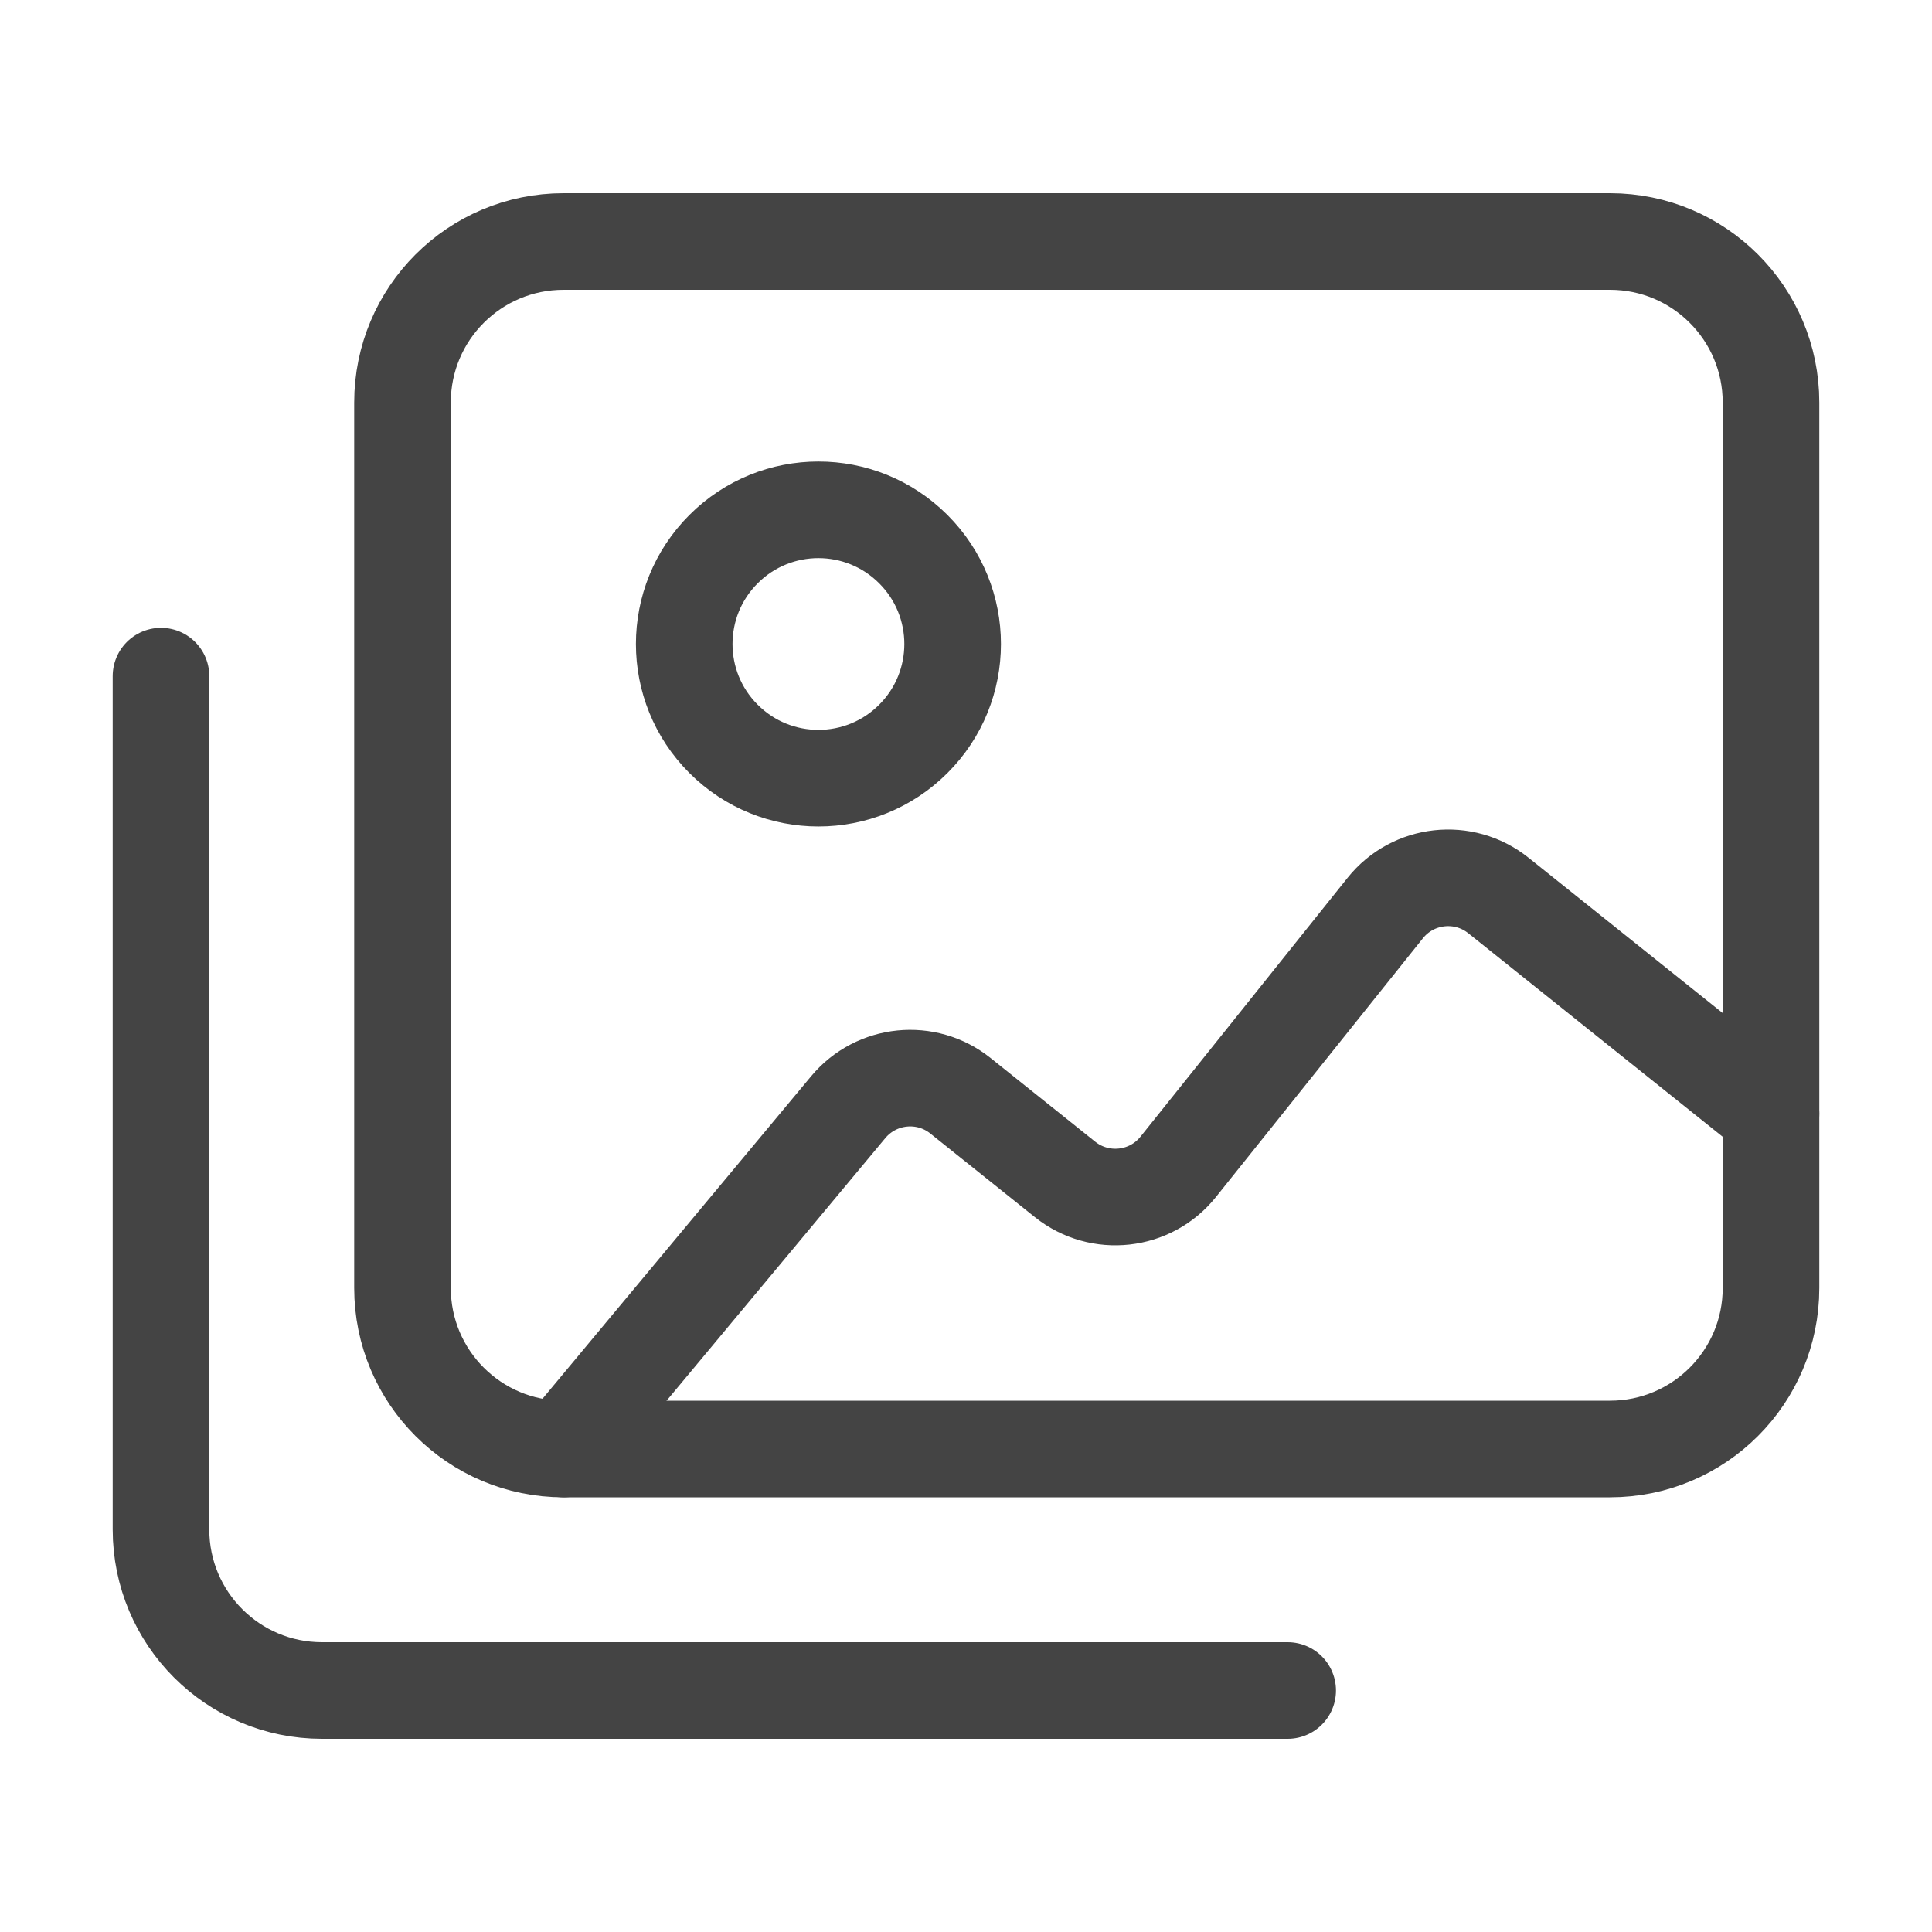
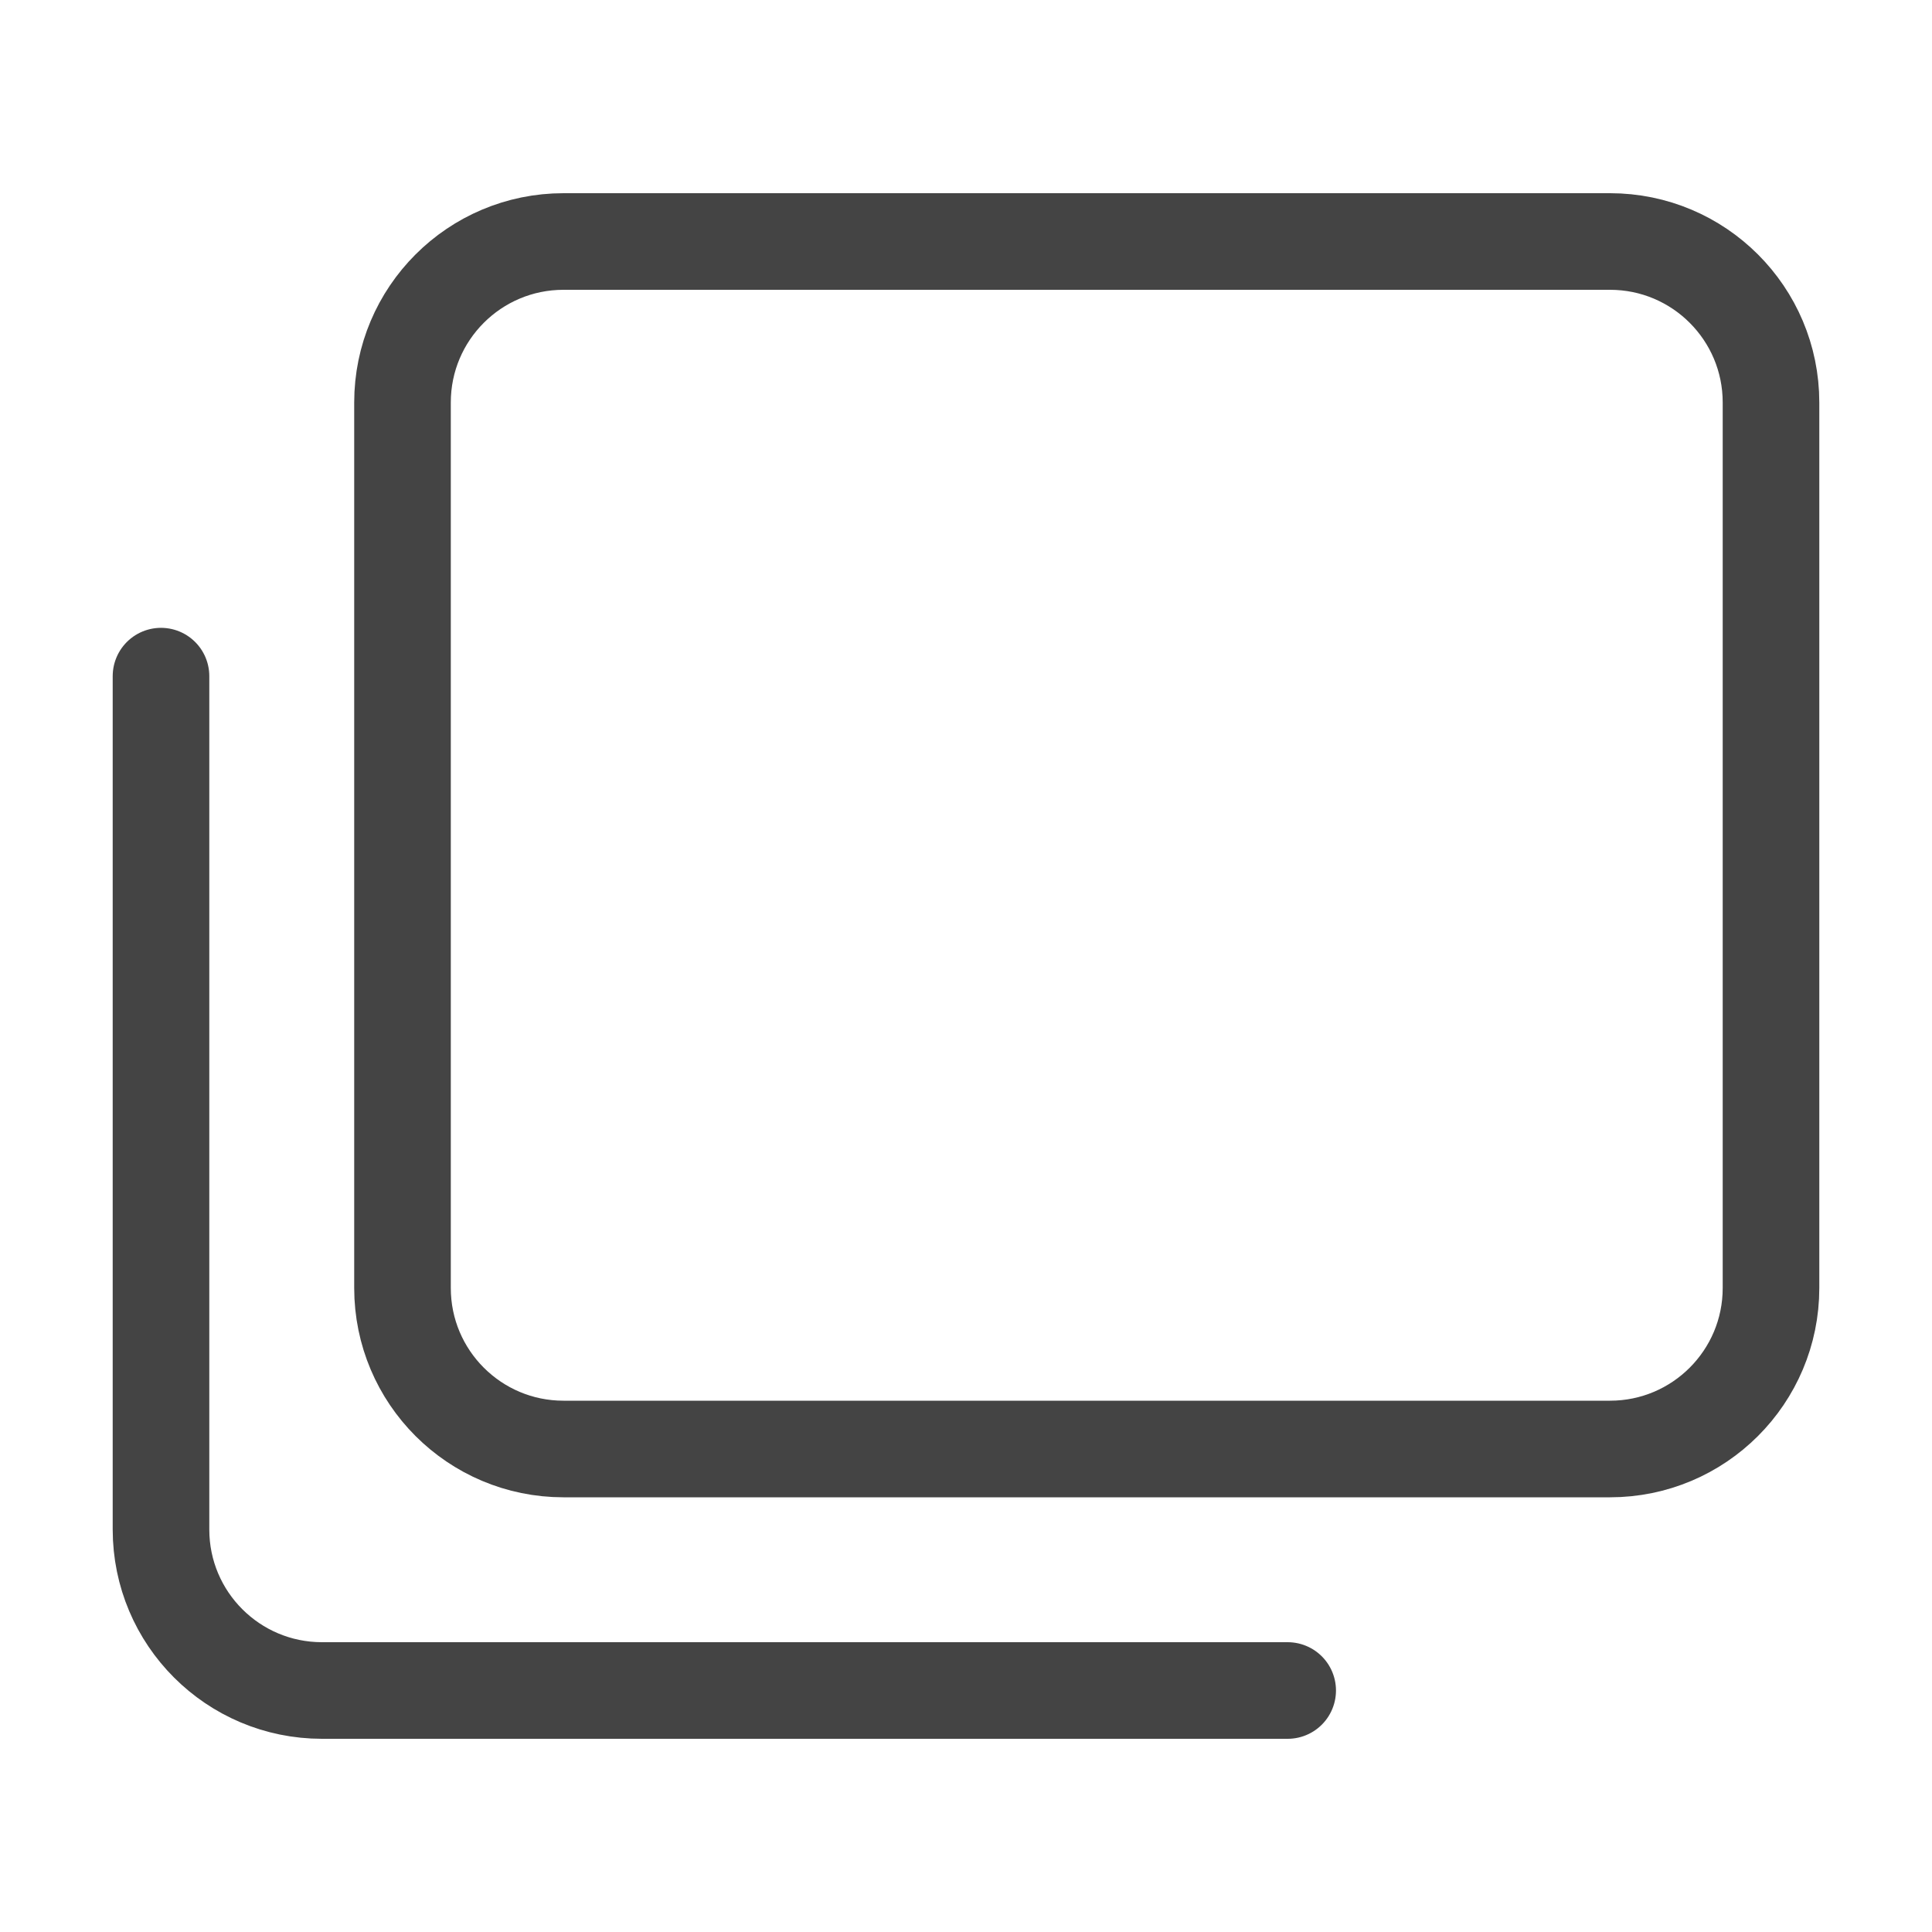
<svg xmlns="http://www.w3.org/2000/svg" width="30" height="30" viewBox="0 0 30 30" fill="none">
  <path fill-rule="evenodd" clip-rule="evenodd" d="M25 22.5H8.75C7.369 22.5 6.25 21.381 6.25 20V6.25C6.25 4.869 7.369 3.75 8.75 3.75H25C26.381 3.75 27.5 4.869 27.5 6.25V20C27.5 21.381 26.381 22.5 25 22.5Z" stroke="#444444" stroke-width="1.5" stroke-linecap="round" stroke-linejoin="round" />
  <path d="M19.995 26.25H5C3.619 26.25 2.5 25.131 2.5 23.75V10.499" stroke="#444444" stroke-width="1.5" stroke-linecap="round" stroke-linejoin="round" />
-   <path d="M14.182 8.527C14.996 9.34 14.996 10.66 14.182 11.473C13.368 12.287 12.049 12.287 11.235 11.473C10.421 10.66 10.421 9.34 11.235 8.527C12.049 7.713 13.368 7.713 14.182 8.527" stroke="#444444" stroke-width="1.5" stroke-linecap="round" stroke-linejoin="round" />
-   <path d="M27.5 17.291L23.267 13.905C22.729 13.474 21.941 13.561 21.51 14.1L18.295 18.119C17.864 18.657 17.078 18.745 16.538 18.314L14.914 17.015C14.383 16.59 13.609 16.668 13.172 17.191L8.75 22.5" stroke="#444444" stroke-width="1.5" stroke-linecap="round" stroke-linejoin="round" />
</svg>